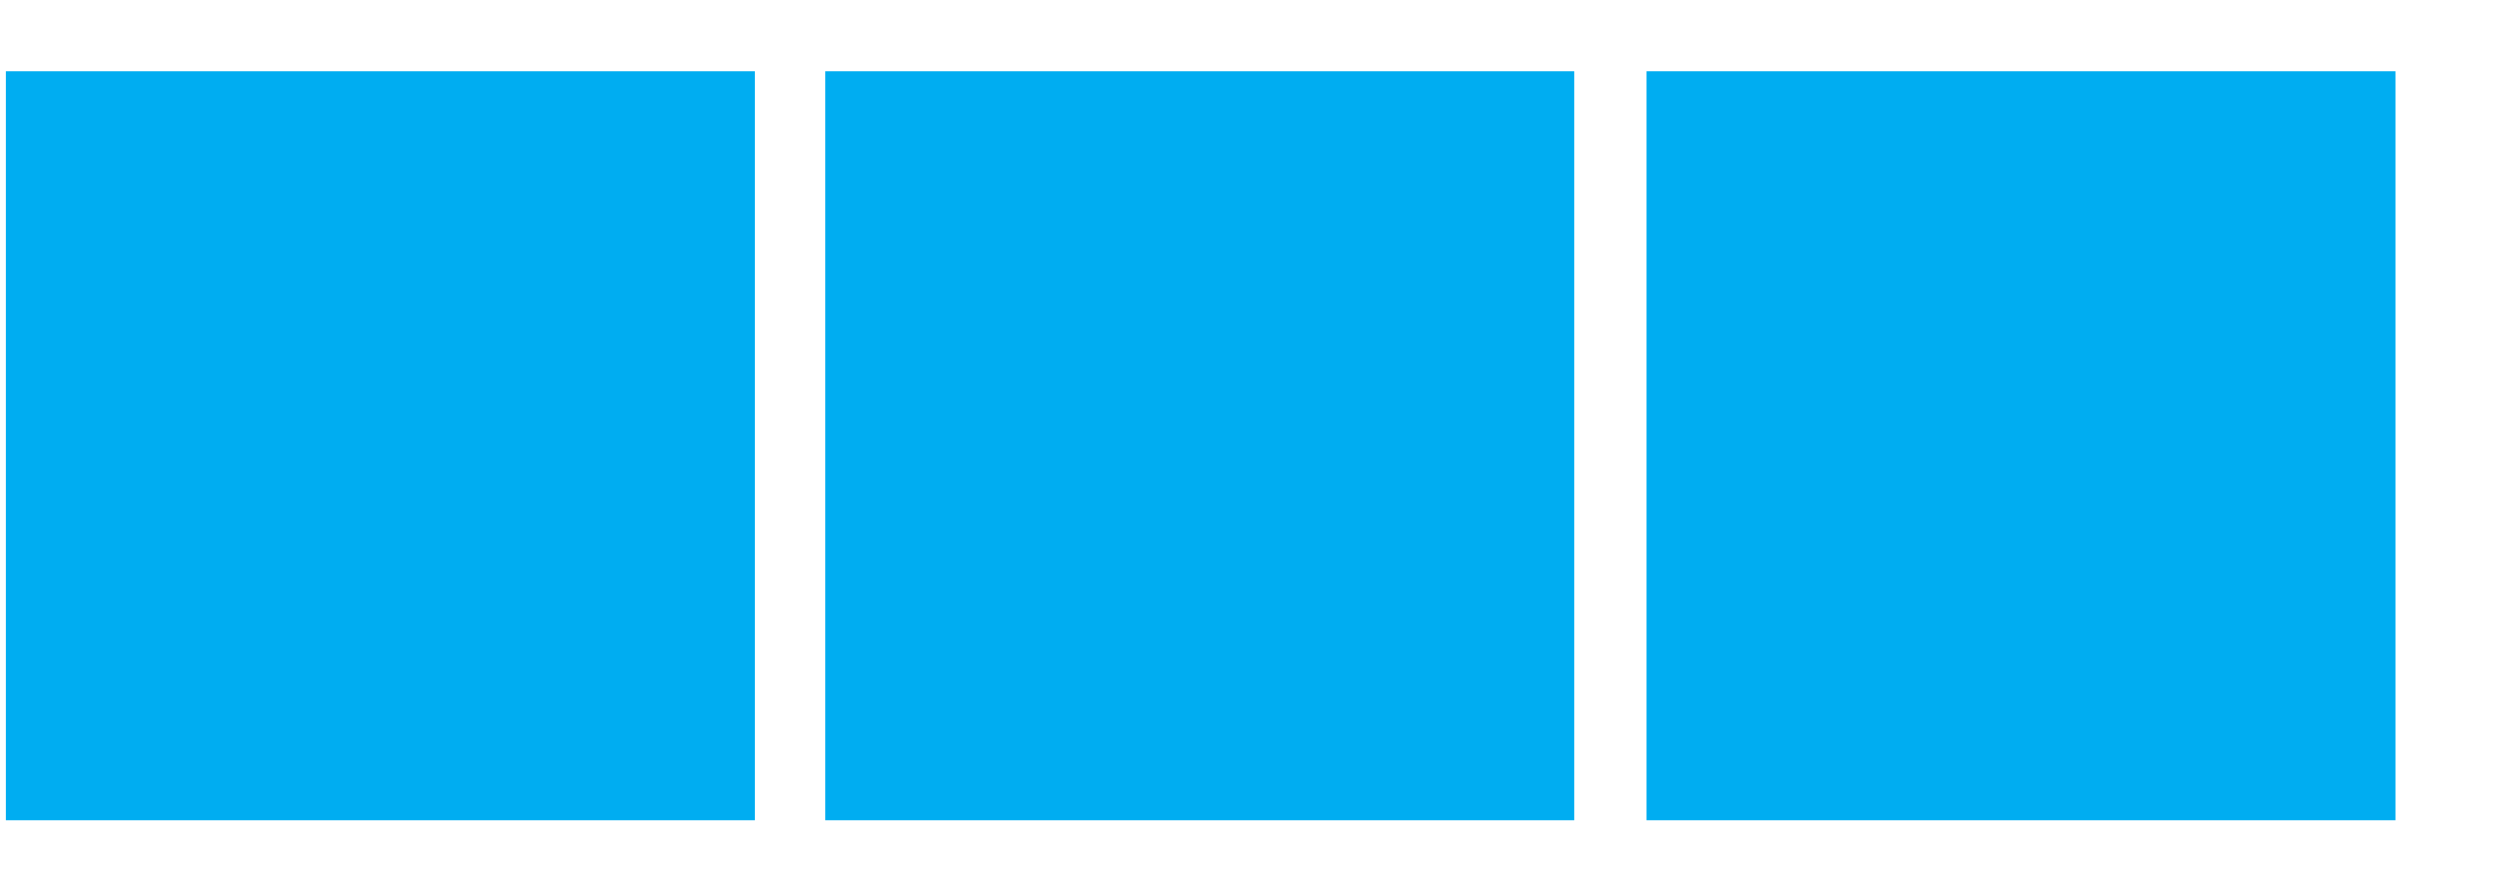
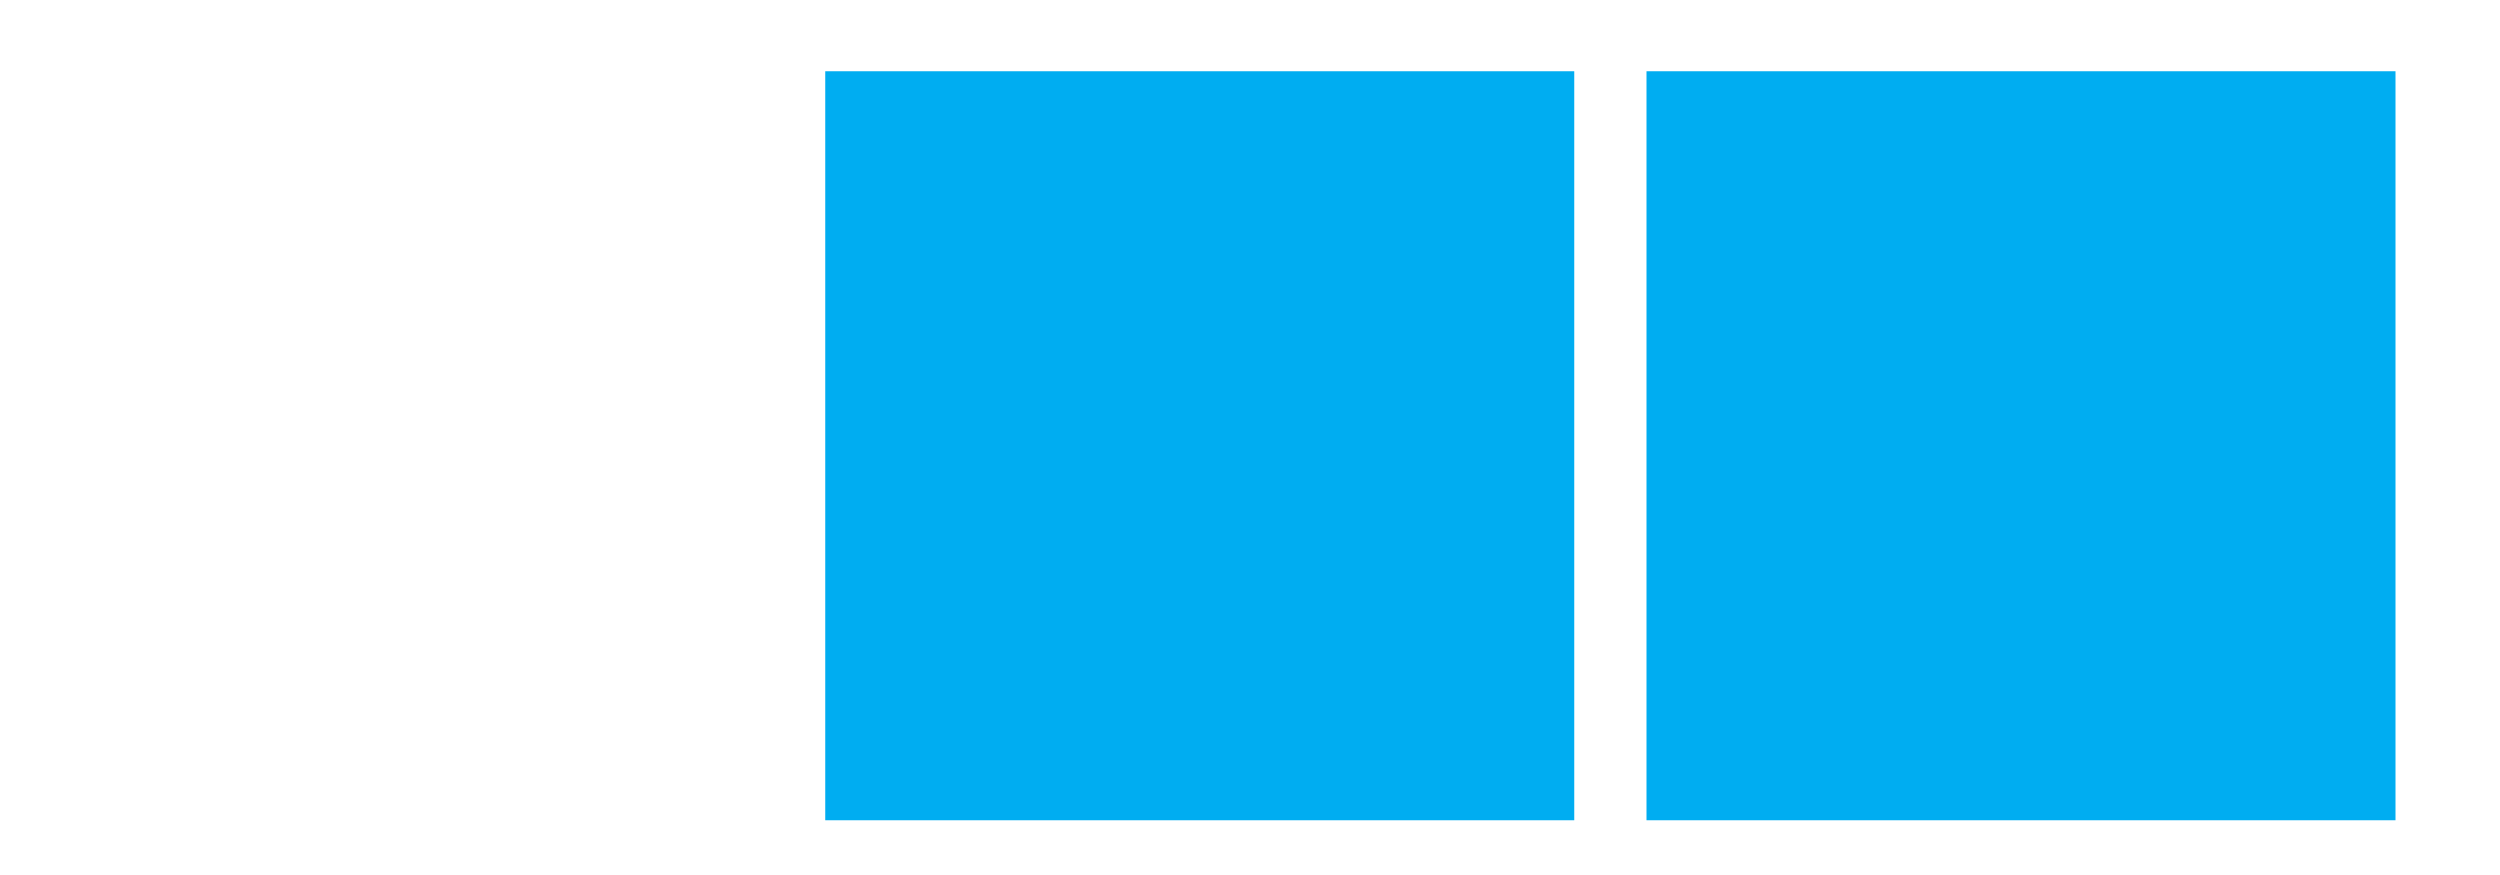
<svg xmlns="http://www.w3.org/2000/svg" width="20" height="7" viewBox="0 0 20 7" fill="none">
-   <path d="M6.039 6.562H0.047V0.57H6.039V6.562Z" fill="#00ADF1" />
  <path d="M12.594 6.562H6.602V0.57H12.594V6.562Z" fill="#00ADF1" />
  <path d="M19.164 6.562H13.172V0.57H19.164V6.562Z" fill="#00ADF1" />
</svg>